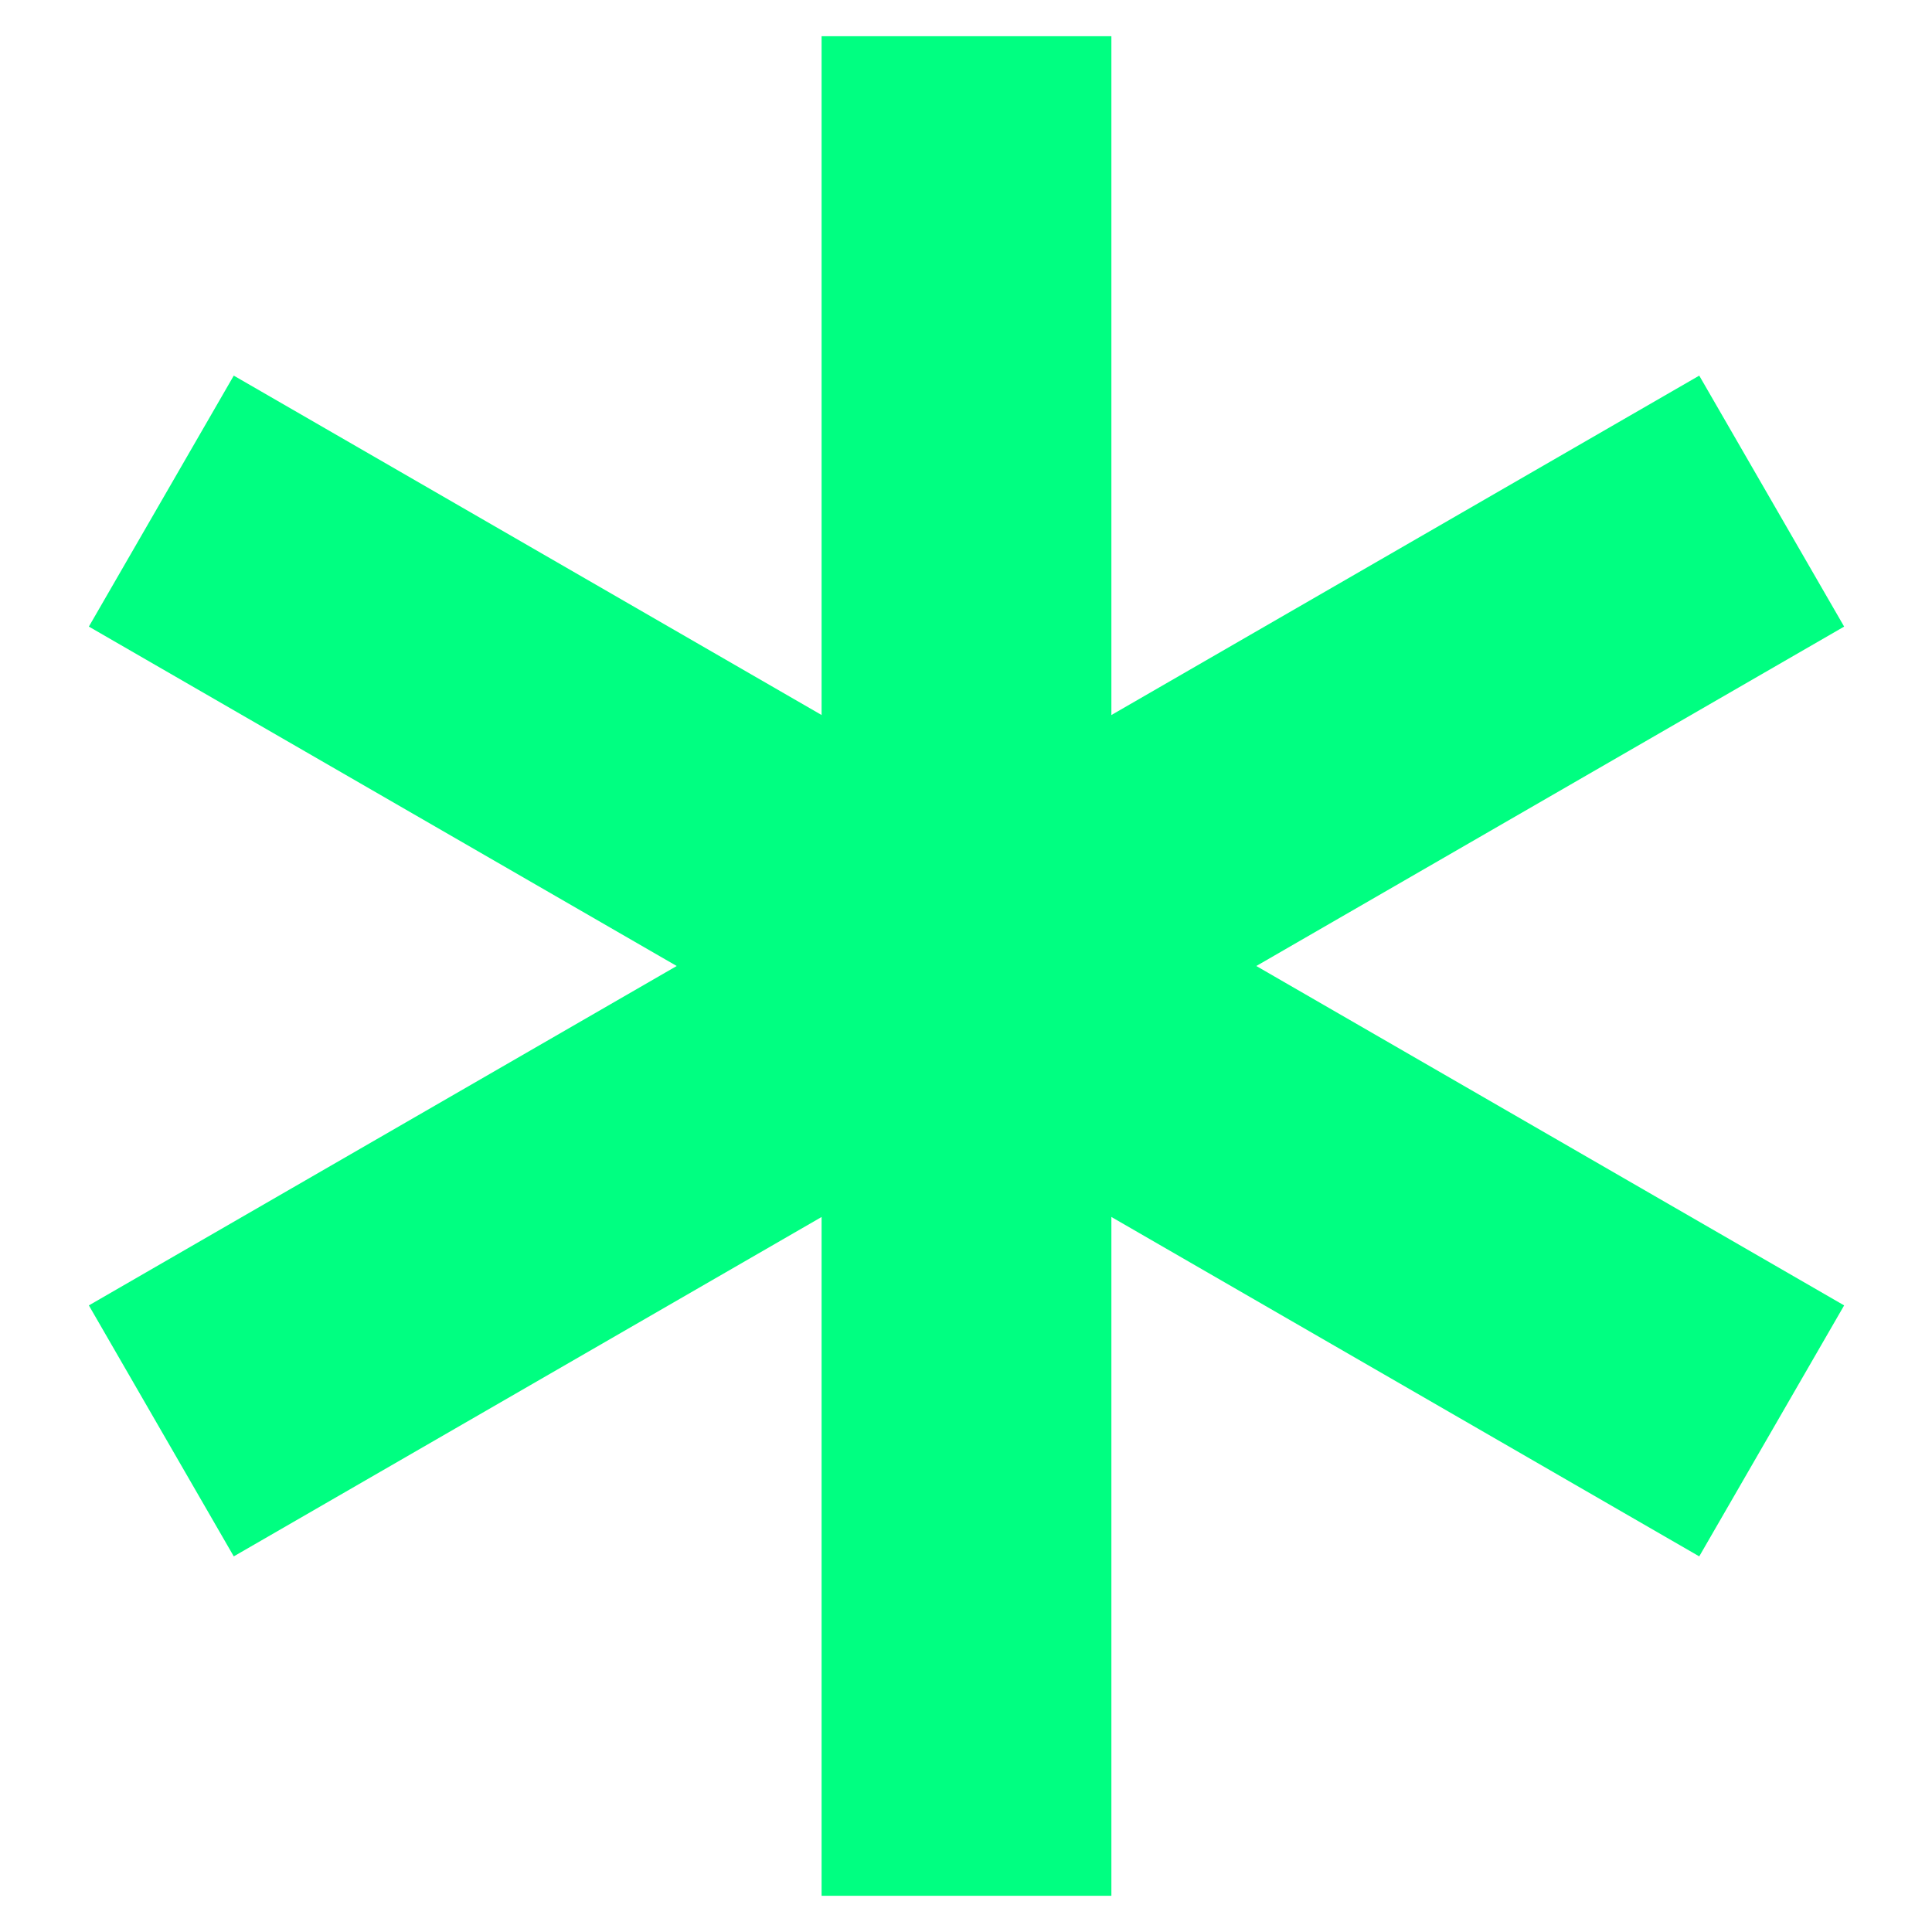
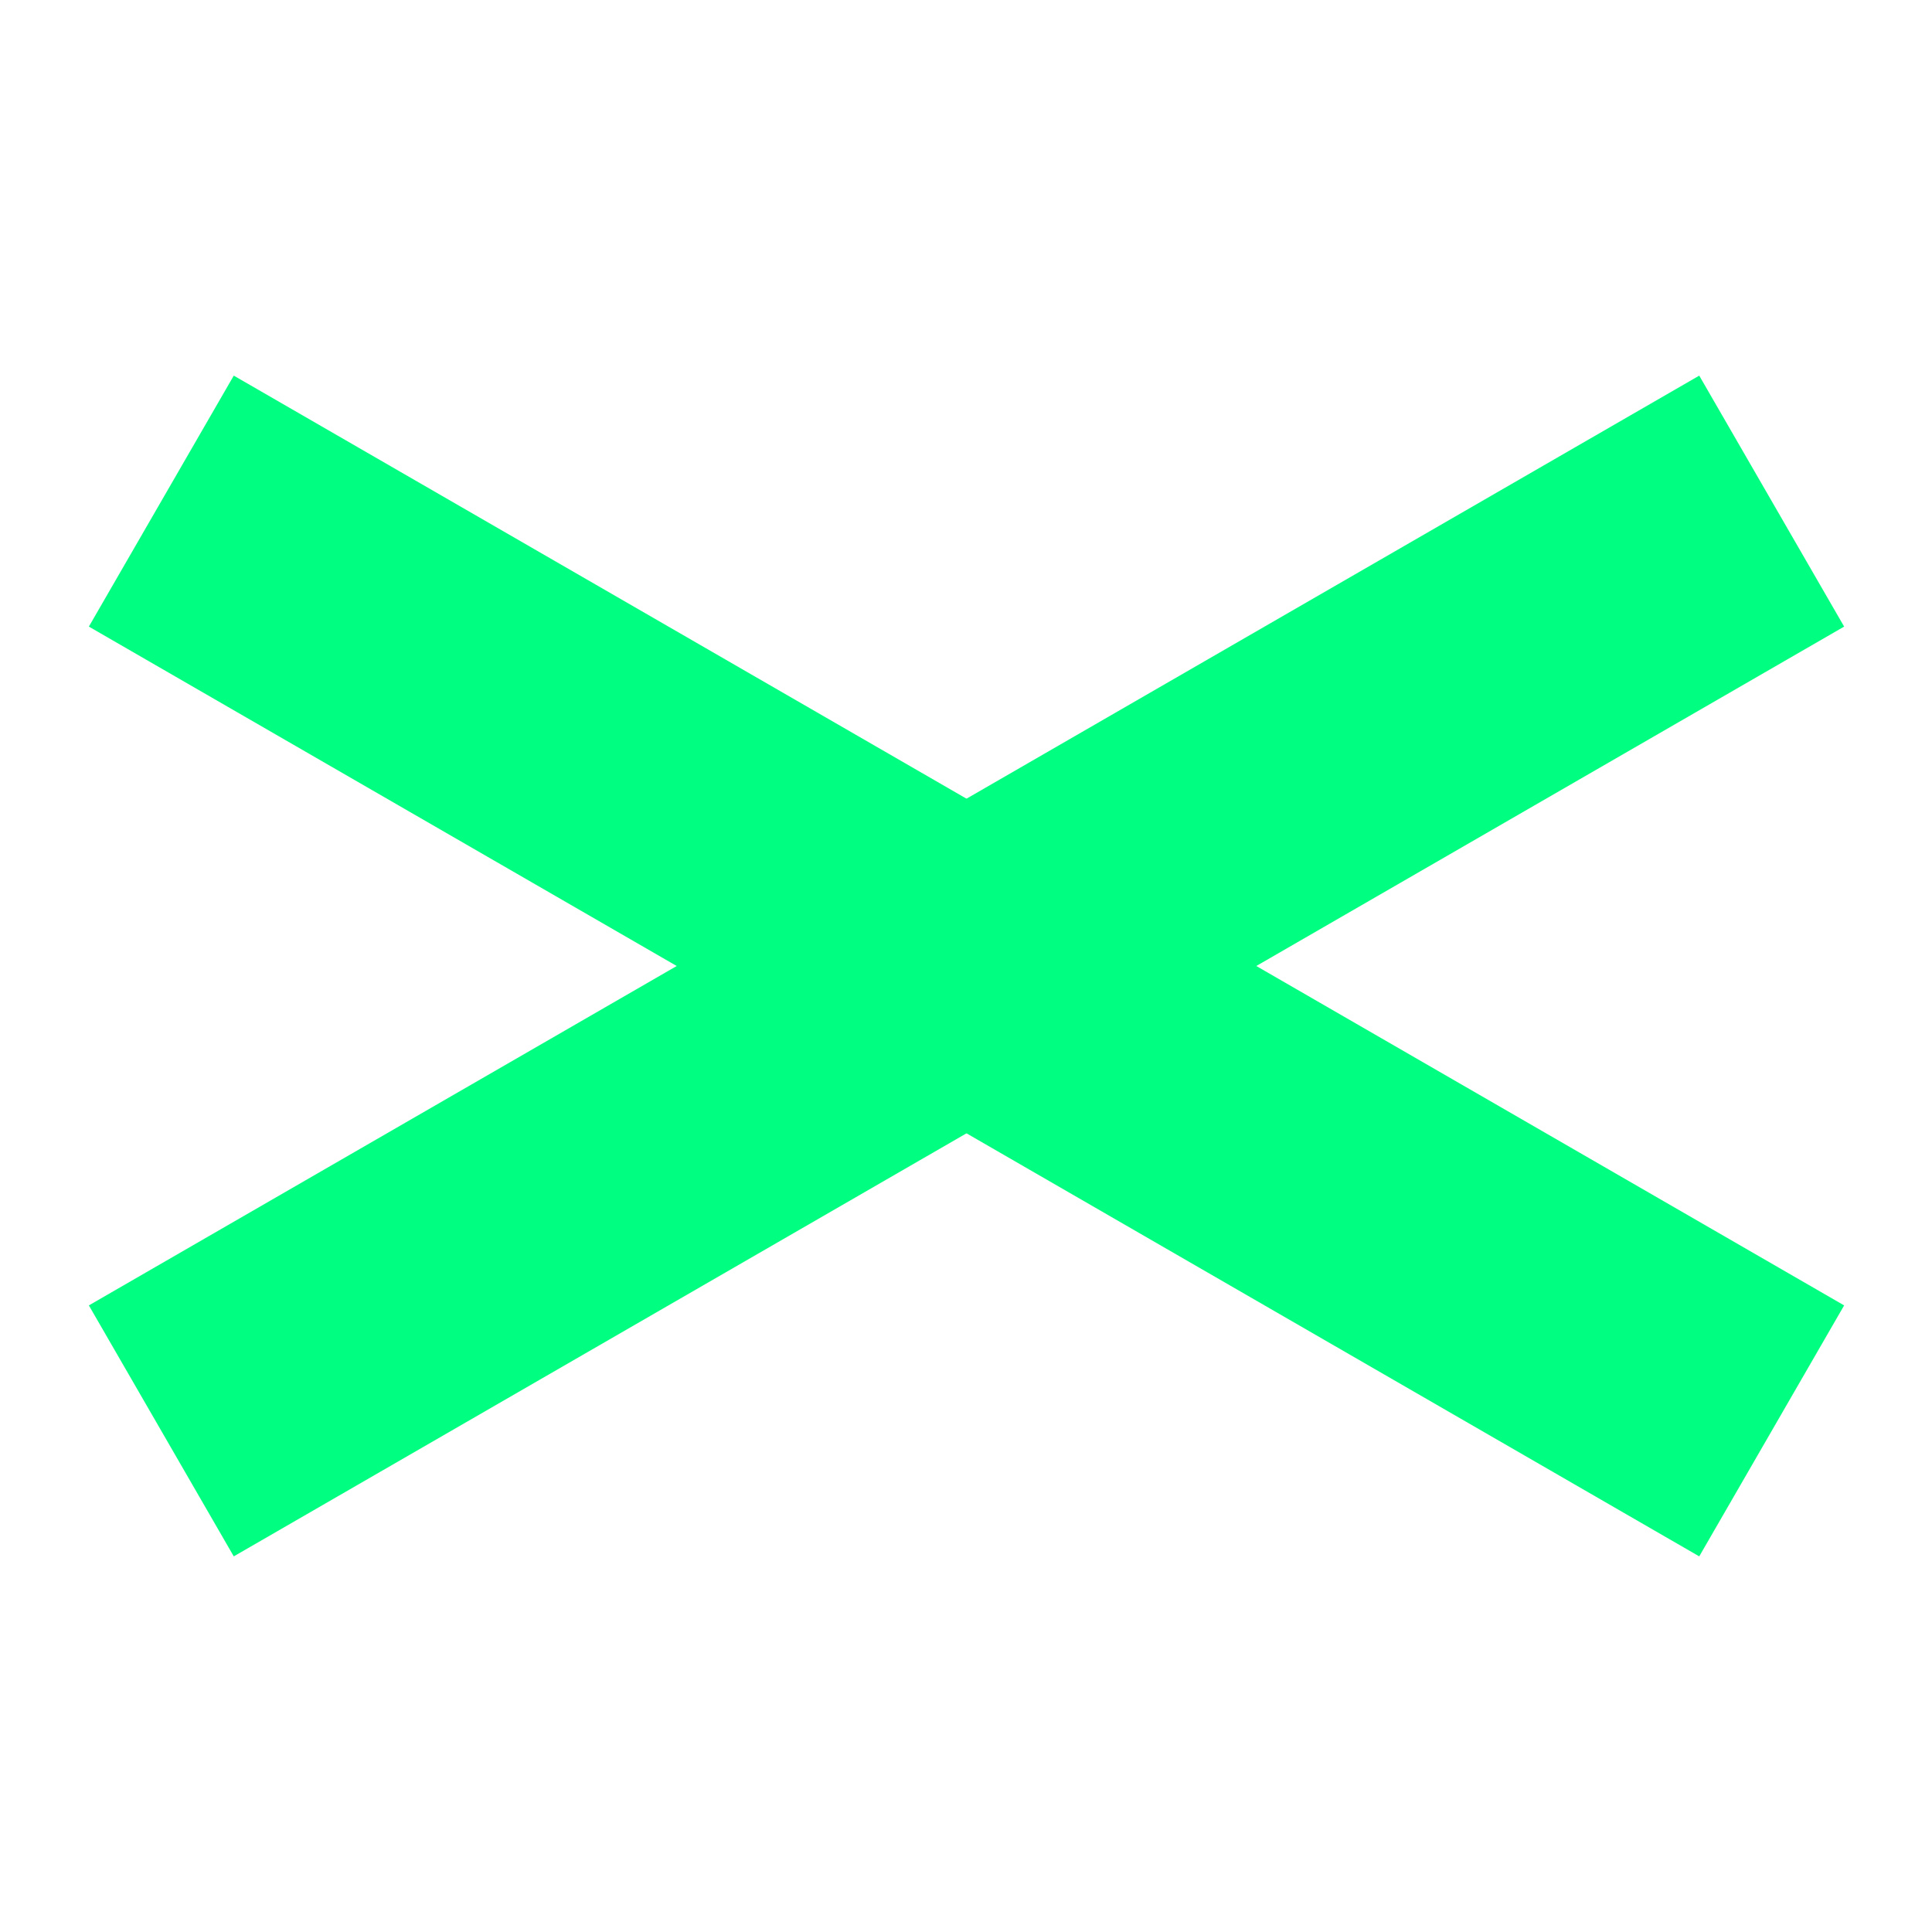
<svg xmlns="http://www.w3.org/2000/svg" width="40" height="40" viewBox="0 0 40 40" fill="none">
-   <path d="M20.01 3.75V36.25" stroke="#00FF81" stroke-width="6" stroke-linecap="square" stroke-linejoin="round" />
  <path d="M34.083 11.875L5.938 28.125" stroke="#00FF81" stroke-width="6" stroke-linecap="square" stroke-linejoin="round" />
  <path d="M5.938 11.875L34.083 28.125" stroke="#00FF81" stroke-width="6" stroke-linecap="square" stroke-linejoin="round" />
</svg>